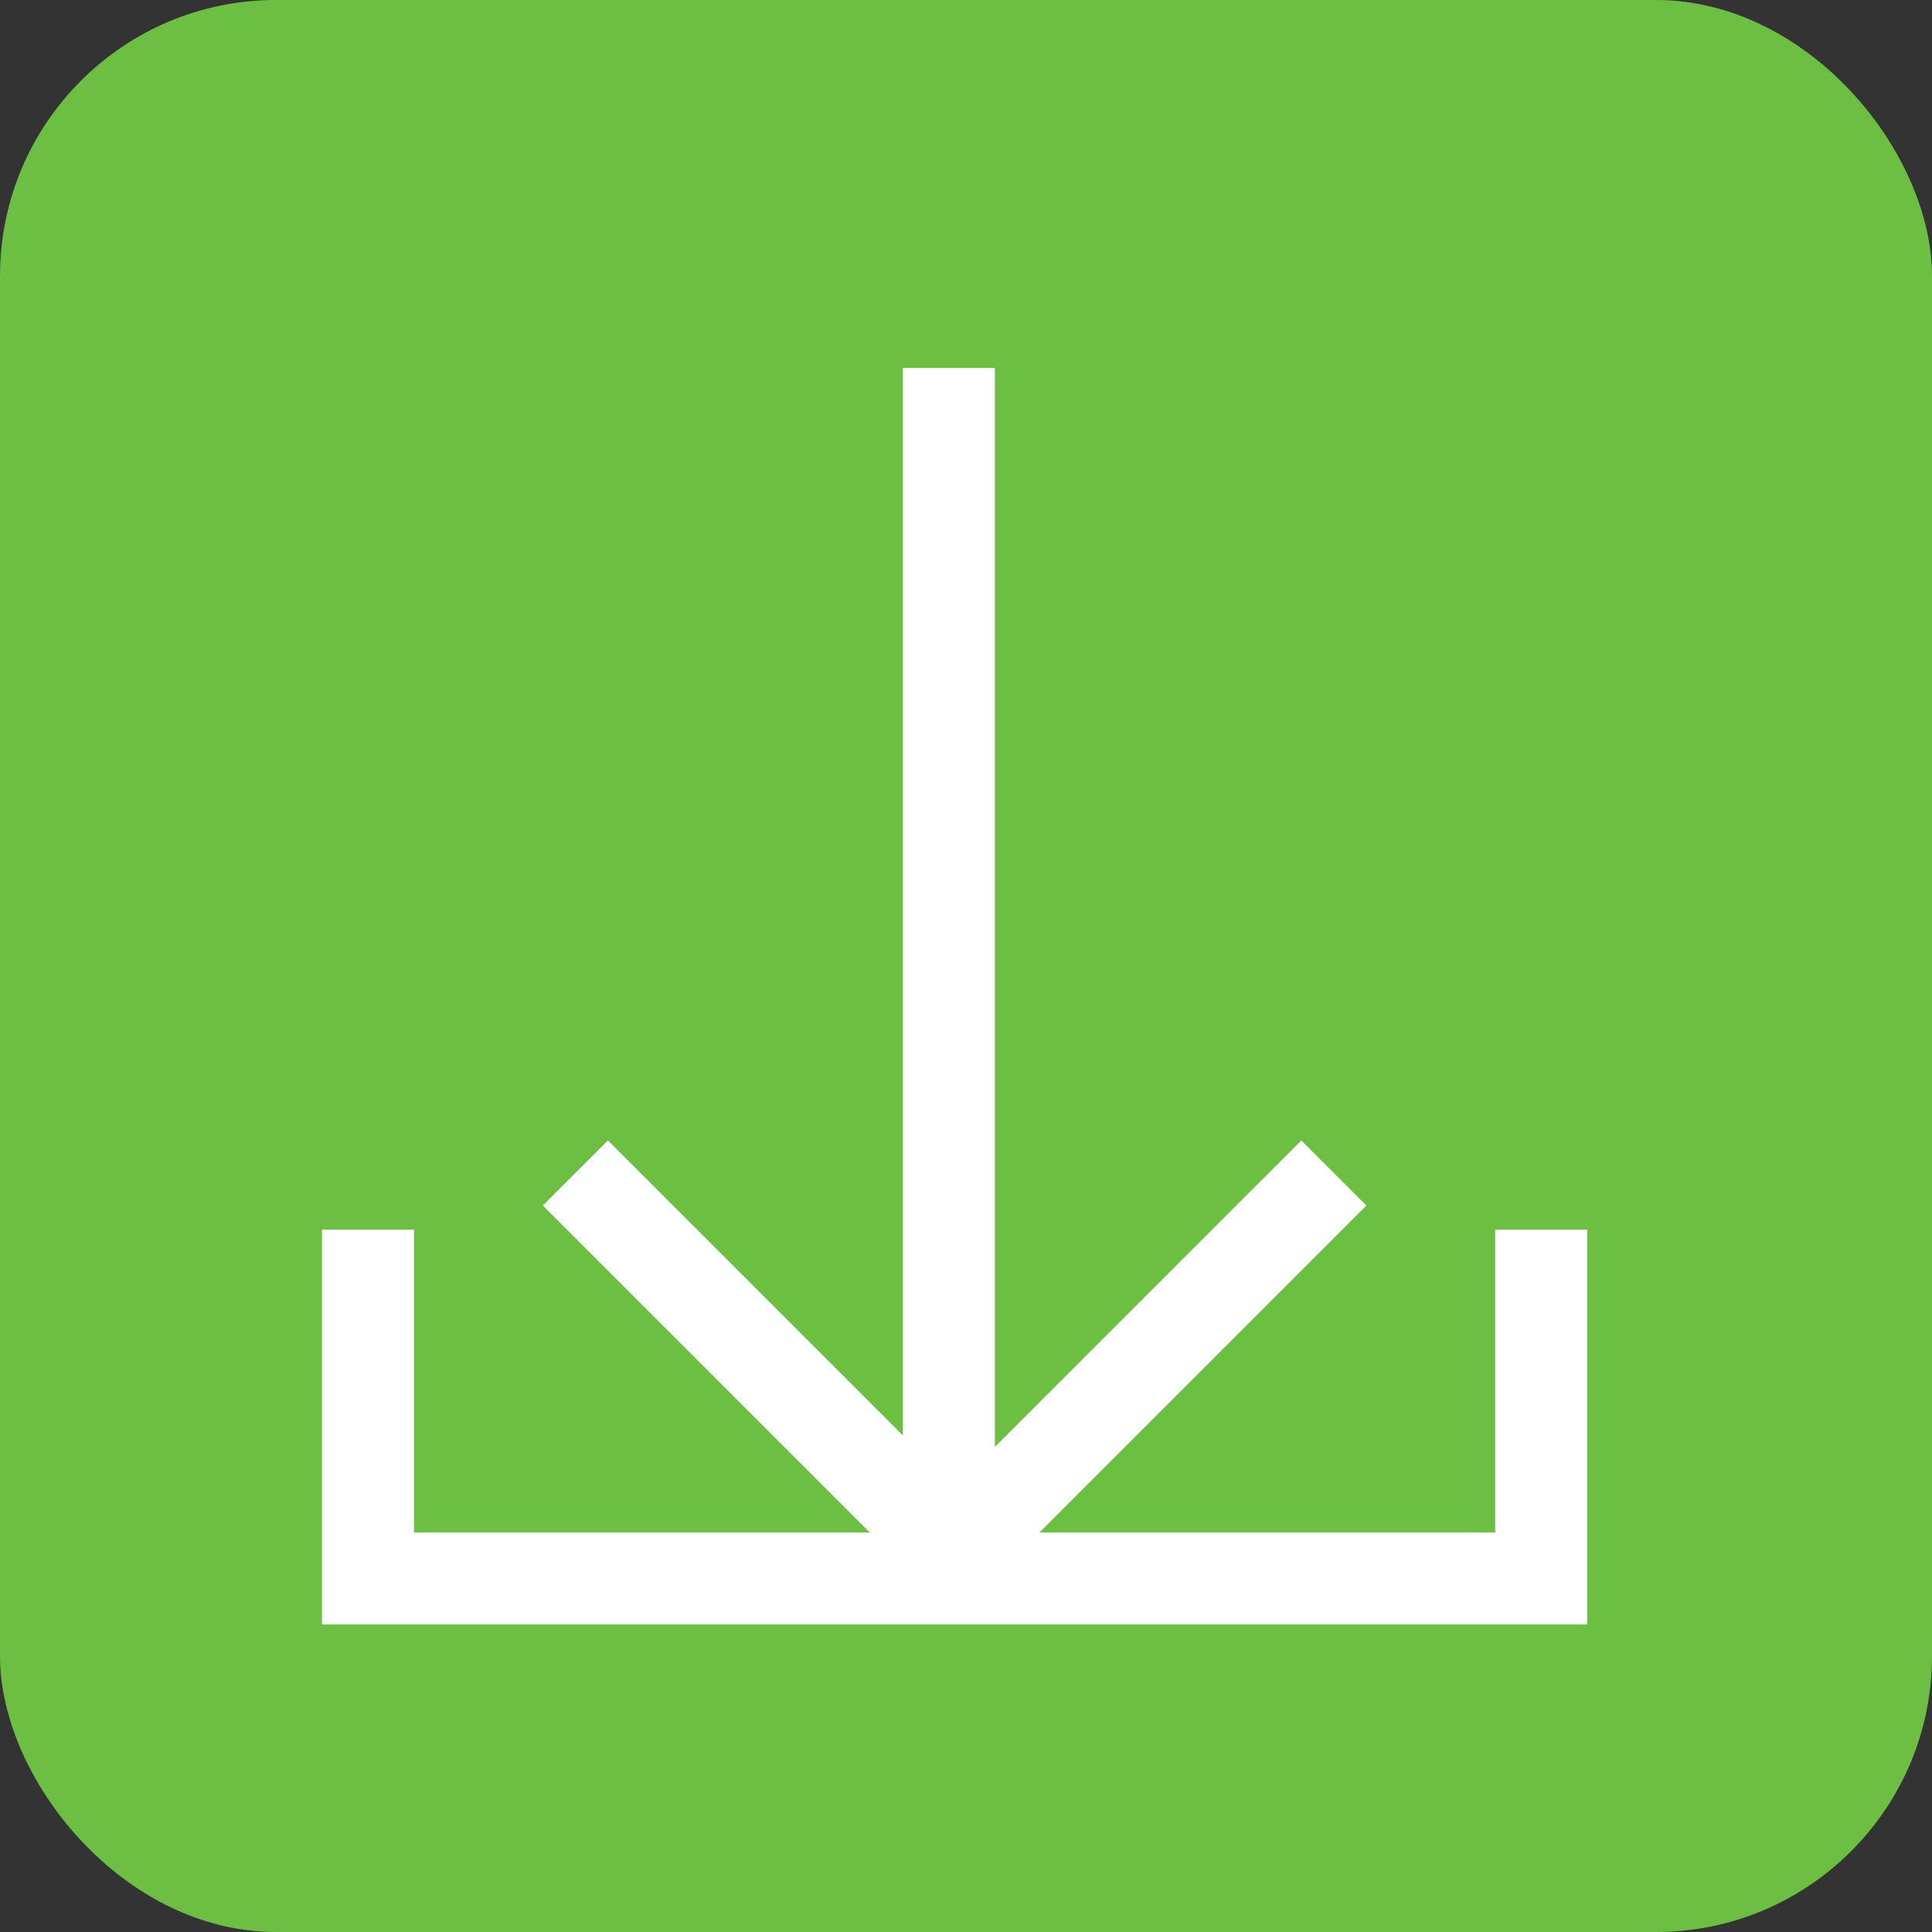
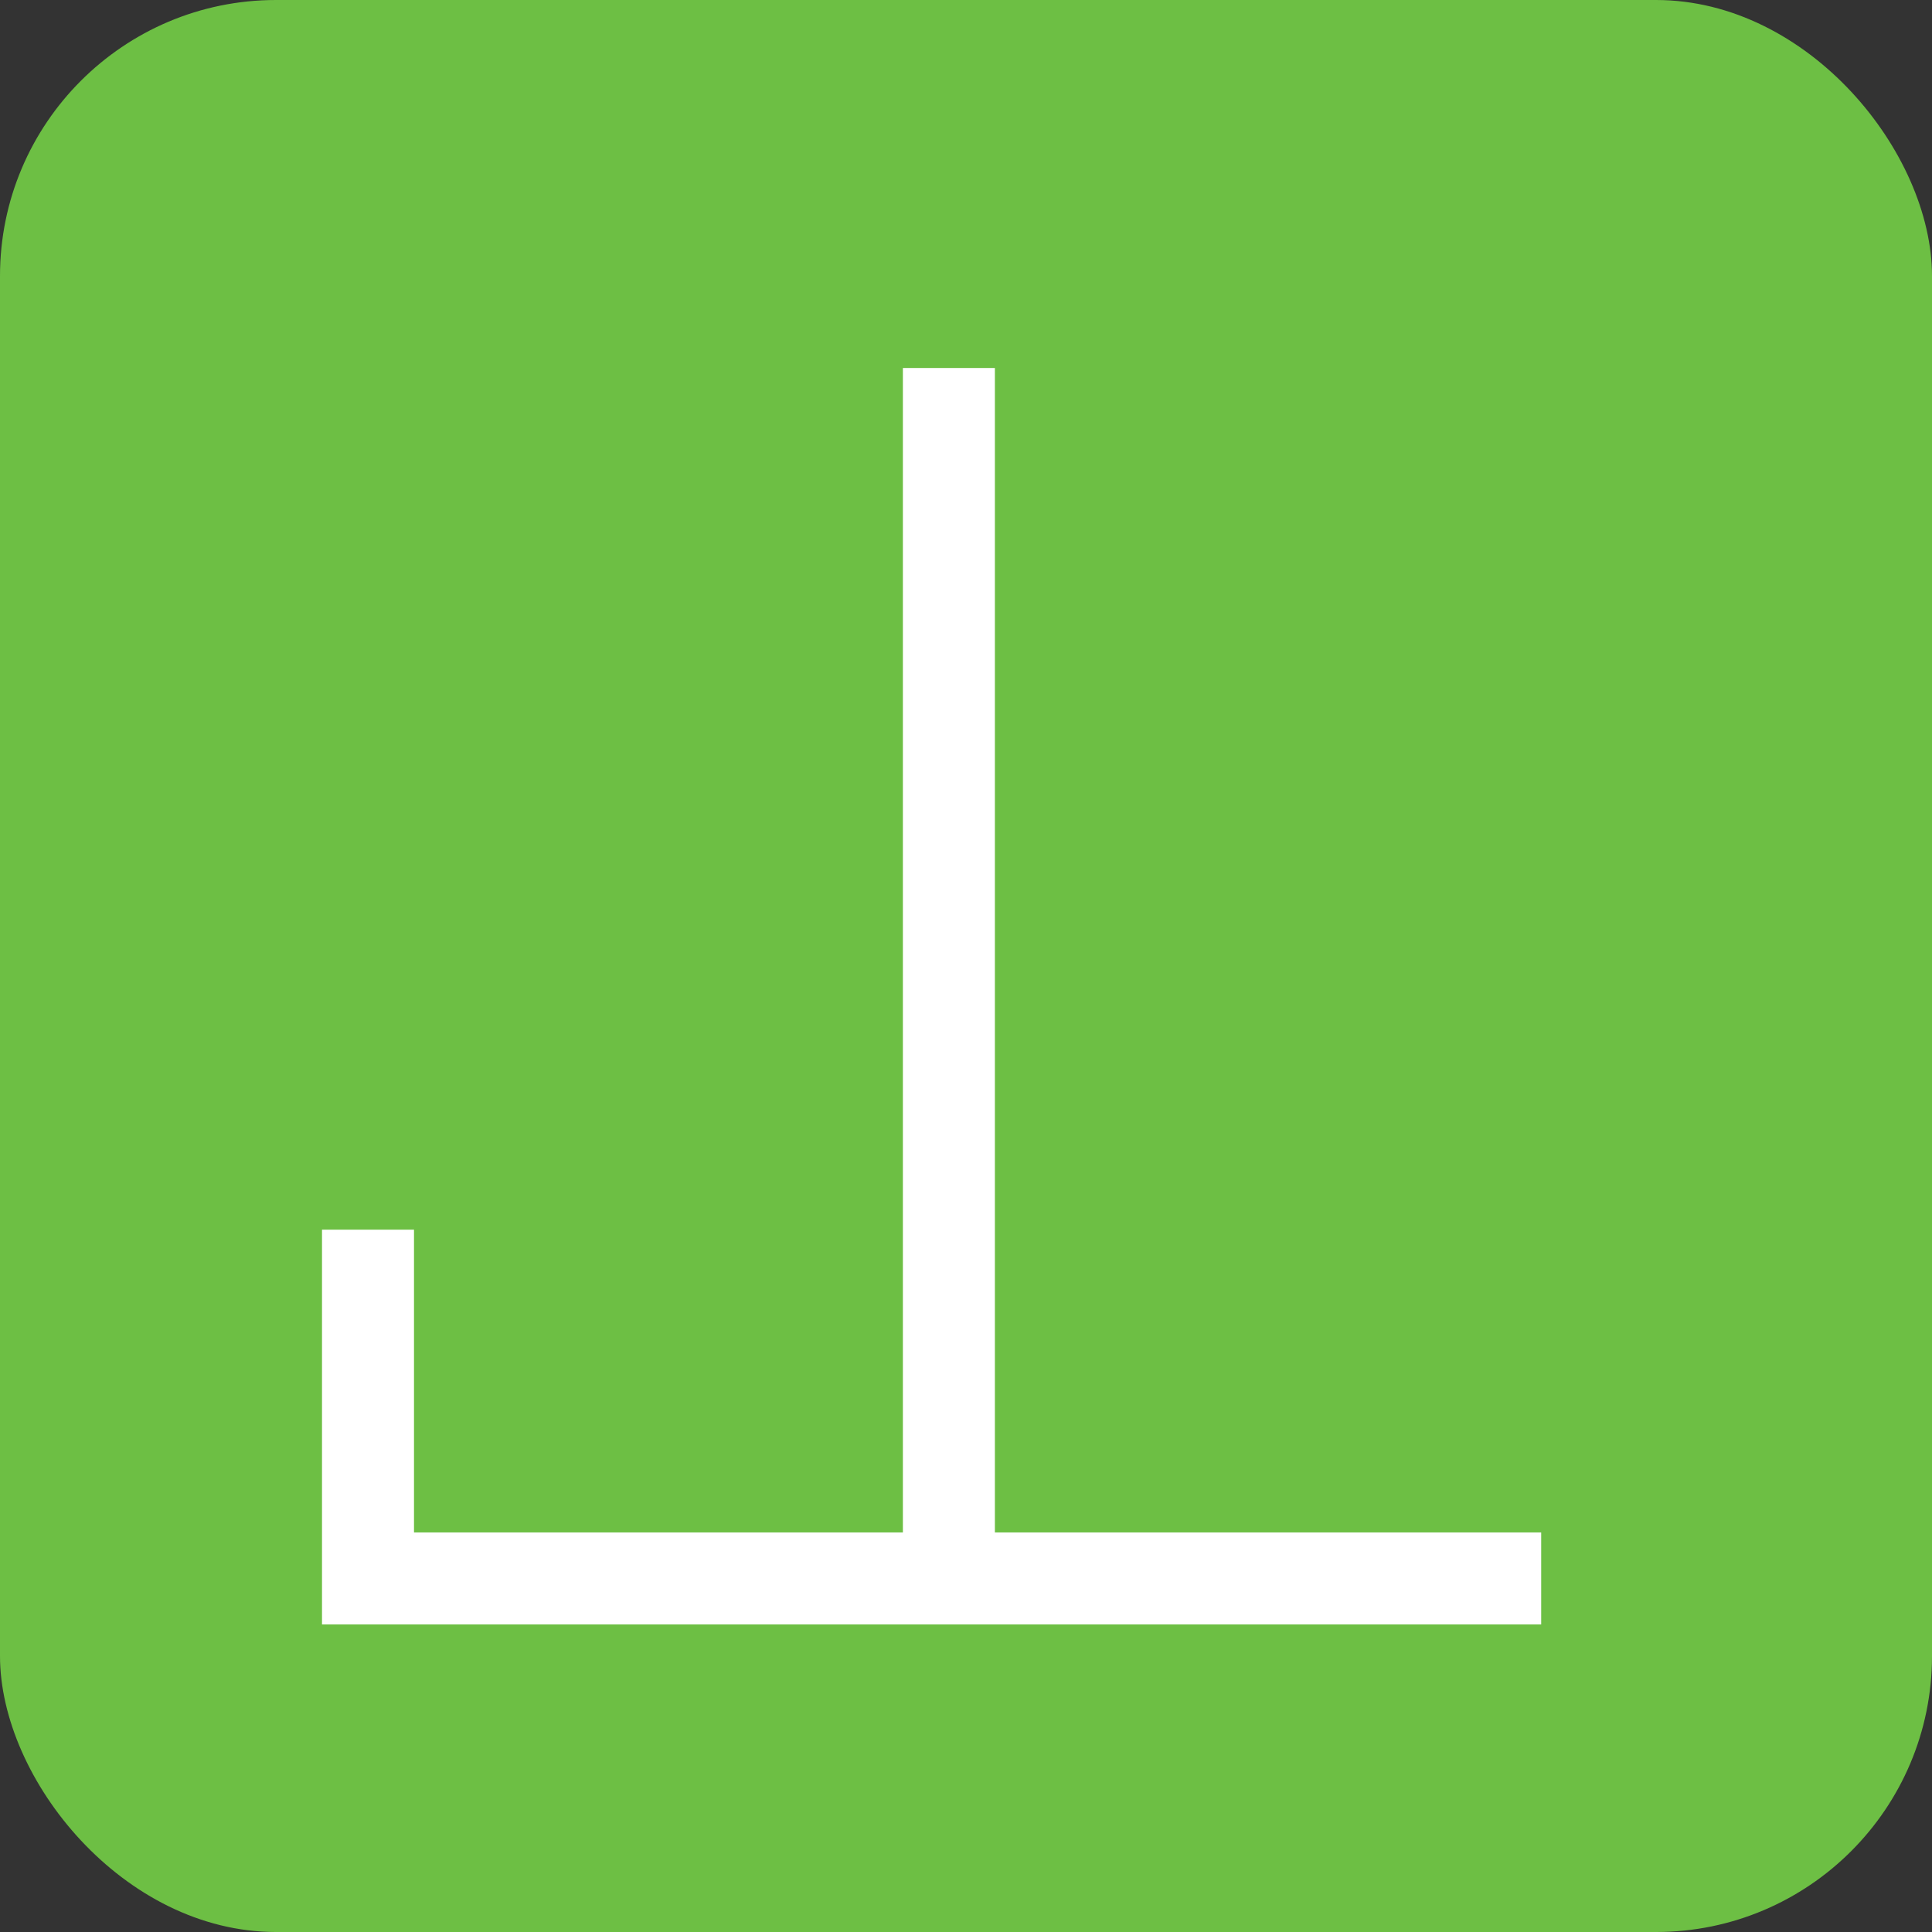
<svg xmlns="http://www.w3.org/2000/svg" width="21" height="21" viewBox="0 0 21 21">
  <rect x="0" y="0" width="21" height="21" fill="#333333" stroke="none" />
  <g id="그룹_86" data-name="그룹 86" transform="translate(-625 -902)">
    <rect id="사각형_52" data-name="사각형 52" width="21" height="21" rx="3" transform="translate(625 902)" fill="#6dbf44" />
    <g id="그룹_85" data-name="그룹 85" transform="translate(30.314 -2.734)">
      <path id="패스_73" data-name="패스 73" d="M6577,2236.734v12.872" transform="translate(-5972 -1328)" fill="none" stroke="#fff" stroke-width="1" />
-       <path id="패스_74" data-name="패스 74" d="M6570.686,2247.1v3.791h12.752V2247.1" transform="translate(-5972 -1329)" fill="none" stroke="#fff" stroke-width="1" />
-       <path id="패스_75" data-name="패스 75" d="M6614.456,2244.17l4.122,4.122,4.122-4.122" transform="translate(-6013.516 -1326.686)" fill="none" stroke="#fff" stroke-width="1" />
+       <path id="패스_74" data-name="패스 74" d="M6570.686,2247.1v3.791h12.752" transform="translate(-5972 -1329)" fill="none" stroke="#fff" stroke-width="1" />
    </g>
  </g>
</svg>